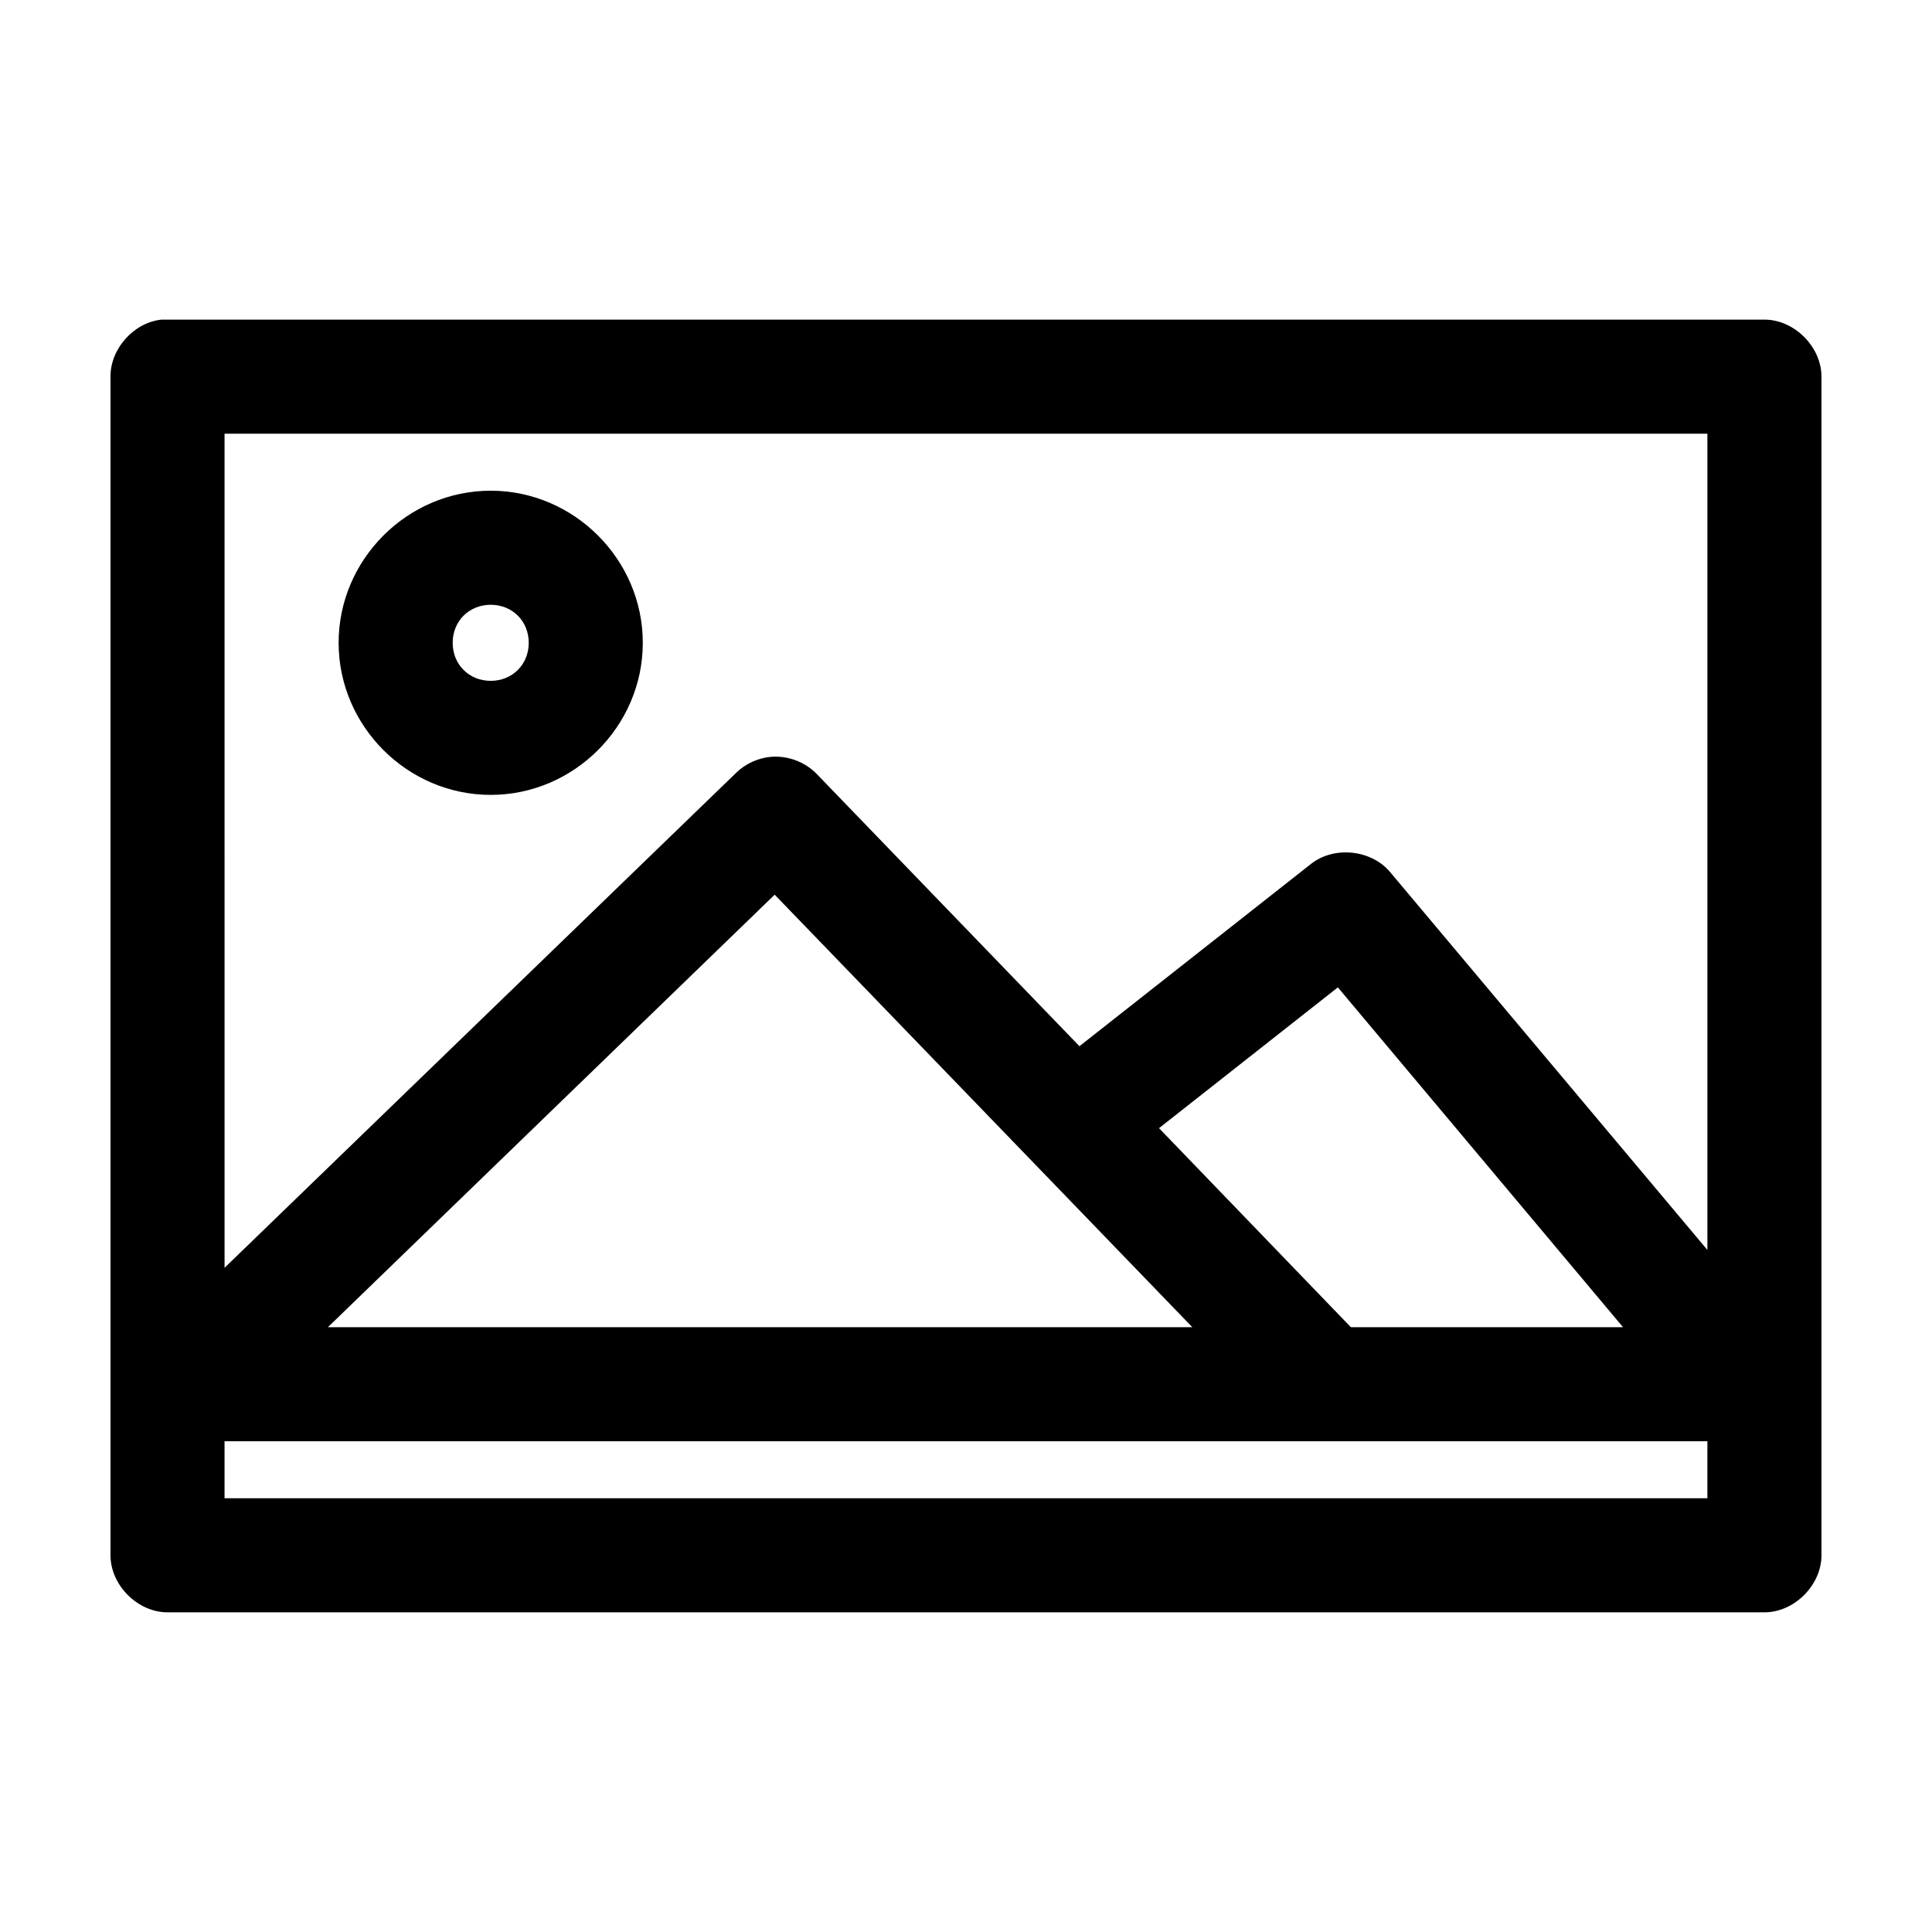
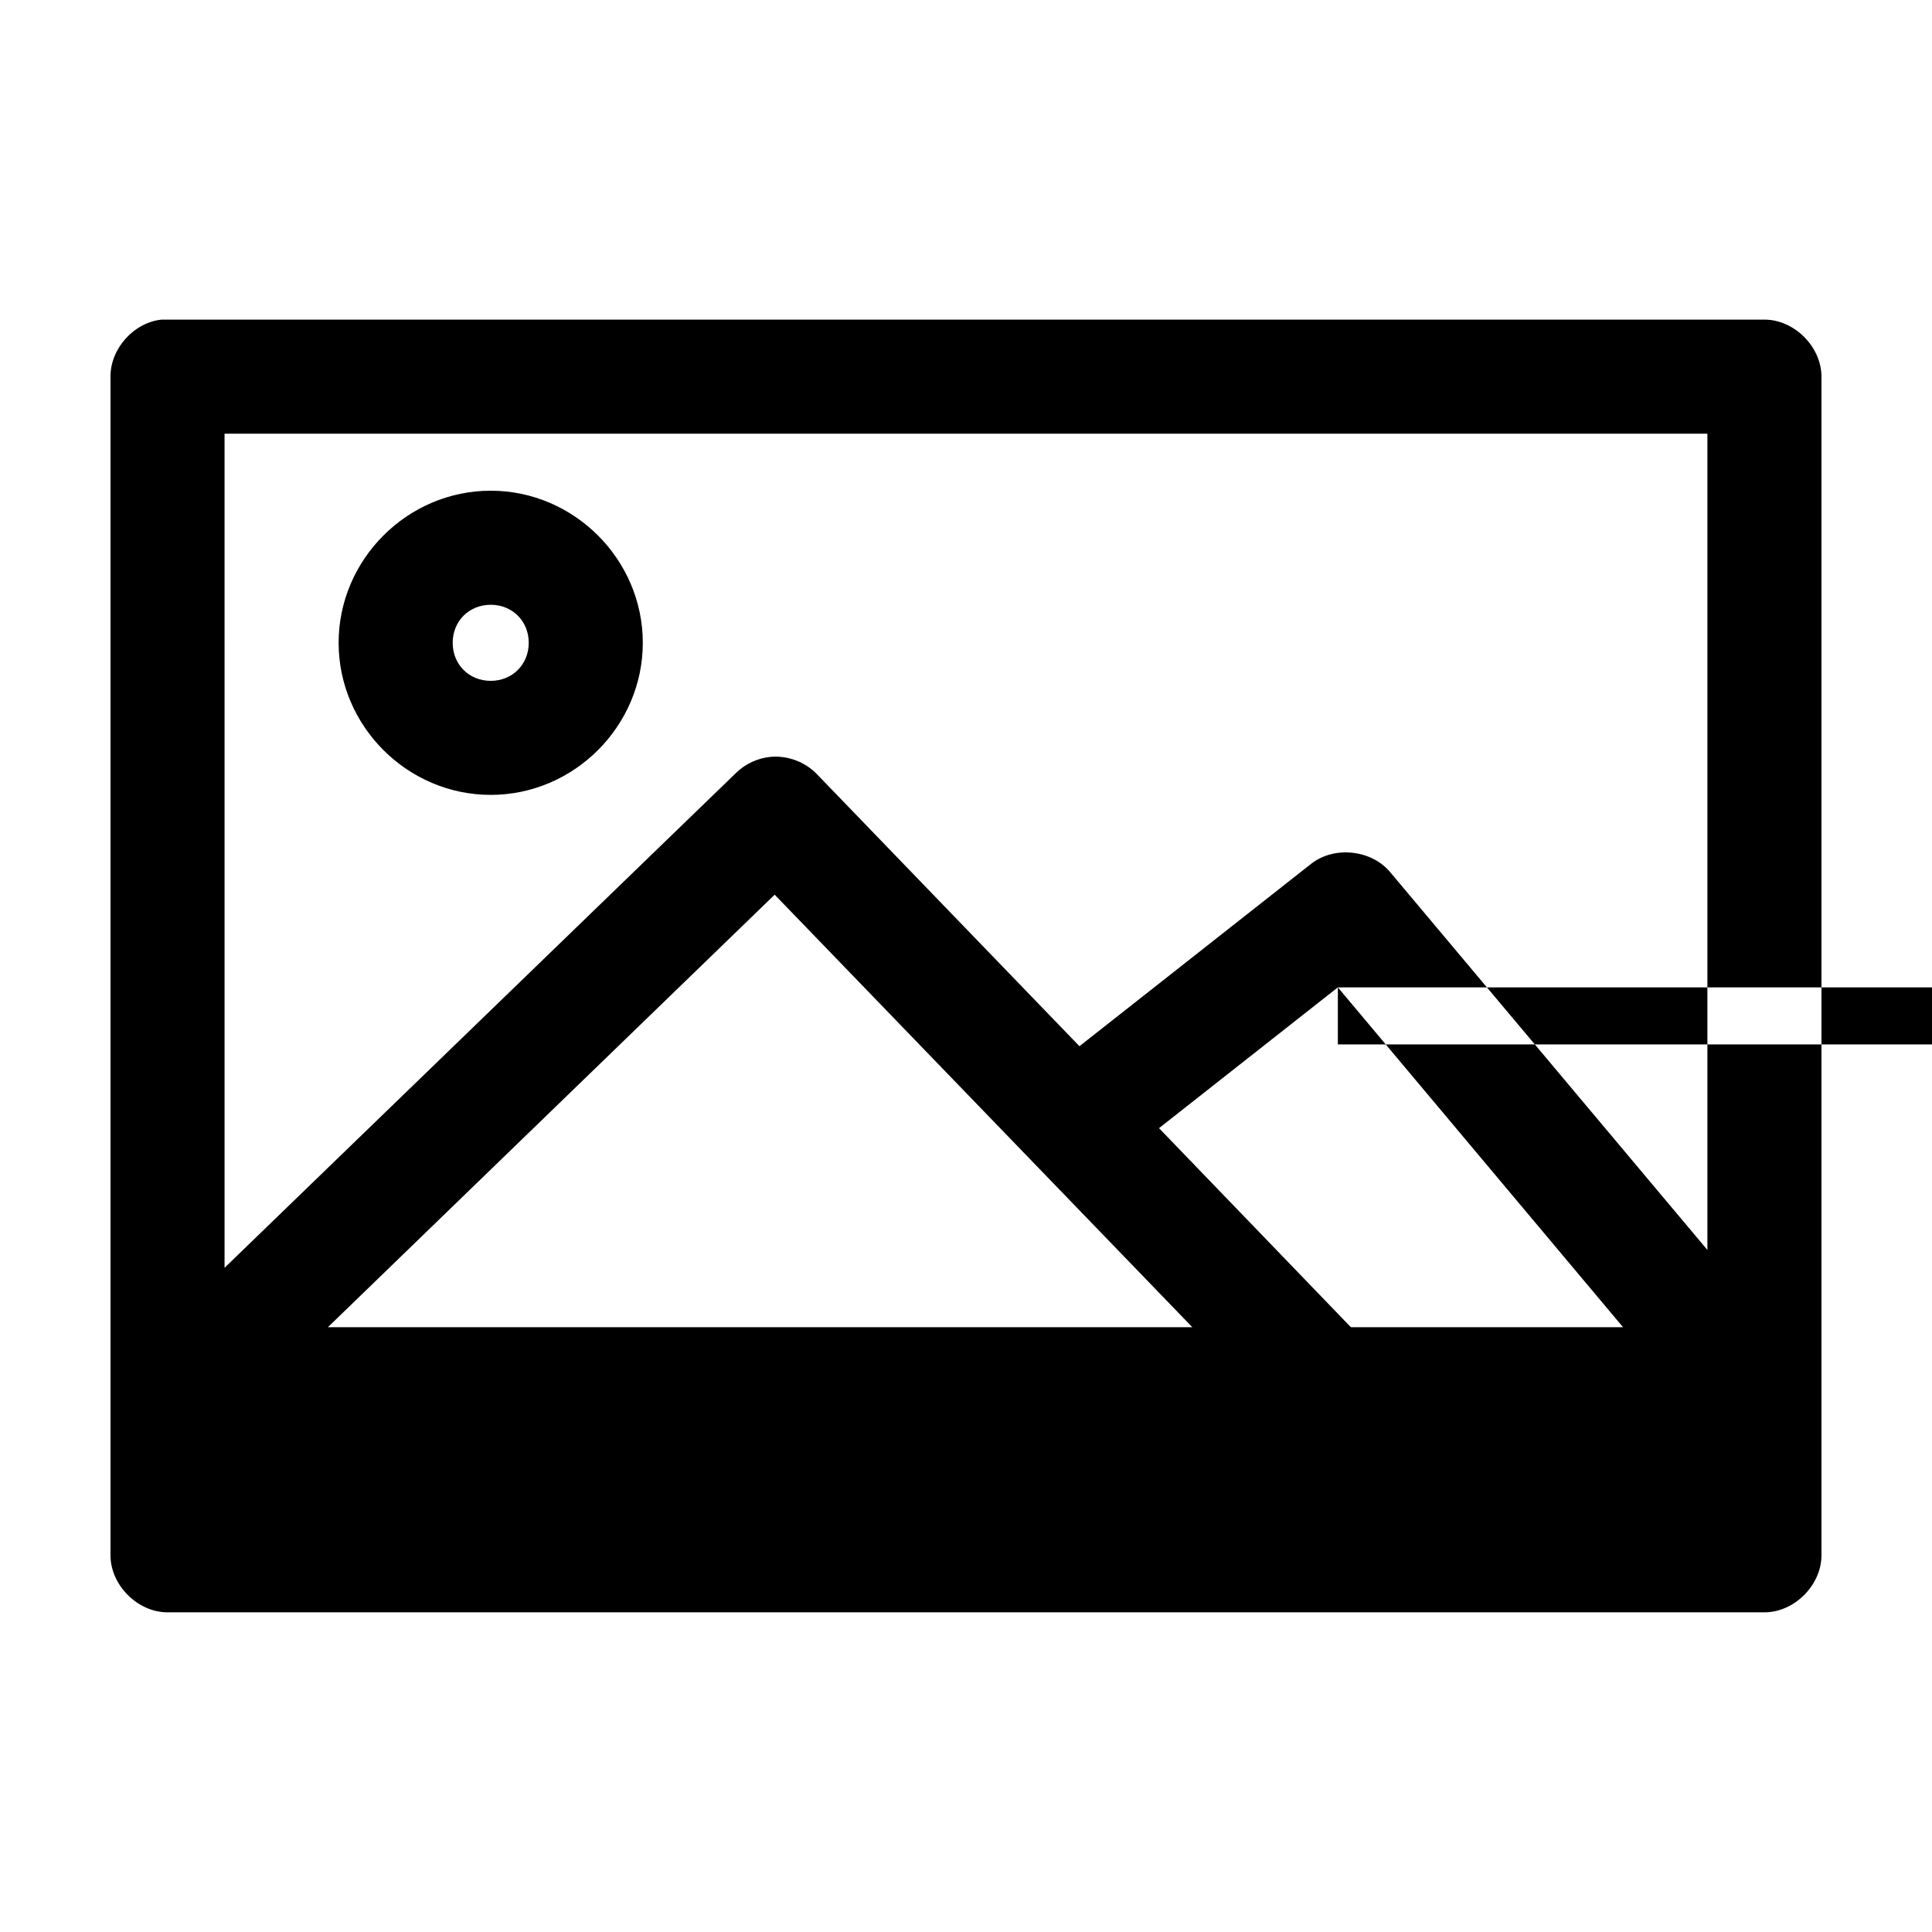
<svg xmlns="http://www.w3.org/2000/svg" fill="#000000" width="800px" height="800px" version="1.1" viewBox="144 144 512 512">
-   <path d="m186.82 228.7c-7.375 0.773-13.578 7.699-13.539 15.113v312.36c0 7.914 7.199 15.113 15.113 15.113h423.2c7.914 0 15.113-7.199 15.113-15.113v-312.36c0-7.914-7.199-15.113-15.113-15.113h-424.77zm16.688 30.23h392.97v216.32l-84.074-100.13c-4.973-5.961-14.832-6.996-20.938-2.203l-61.402 48.336-69.59-72.109c-3.133-3.254-7.781-4.981-12.281-4.566-3.406 0.328-6.688 1.855-9.133 4.25l-135.55 131.15zm70.535 15.113c-22.082 0-40.305 18.223-40.305 40.305 0 22.082 18.223 40.305 40.305 40.305s40.305-18.223 40.305-40.305c0-22.082-18.223-40.305-40.305-40.305zm0 30.23c5.742 0 10.078 4.332 10.078 10.078 0 5.742-4.332 10.078-10.078 10.078-5.742 0-10.078-4.332-10.078-10.078 0-5.742 4.332-10.078 10.078-10.078zm75.254 76.828 110.68 114.62h-229.08zm149.25 24.562 75.57 90.055h-72.109c-0.152-0.16-0.312-0.32-0.473-0.473l-50.383-52.27zm-295.04 120.28h392.97v15.113h-392.97z" />
+   <path d="m186.82 228.7c-7.375 0.773-13.578 7.699-13.539 15.113v312.36c0 7.914 7.199 15.113 15.113 15.113h423.2c7.914 0 15.113-7.199 15.113-15.113v-312.36c0-7.914-7.199-15.113-15.113-15.113h-424.77zm16.688 30.23h392.97v216.32l-84.074-100.13c-4.973-5.961-14.832-6.996-20.938-2.203l-61.402 48.336-69.59-72.109c-3.133-3.254-7.781-4.981-12.281-4.566-3.406 0.328-6.688 1.855-9.133 4.25l-135.55 131.15zm70.535 15.113c-22.082 0-40.305 18.223-40.305 40.305 0 22.082 18.223 40.305 40.305 40.305s40.305-18.223 40.305-40.305c0-22.082-18.223-40.305-40.305-40.305zm0 30.23c5.742 0 10.078 4.332 10.078 10.078 0 5.742-4.332 10.078-10.078 10.078-5.742 0-10.078-4.332-10.078-10.078 0-5.742 4.332-10.078 10.078-10.078zm75.254 76.828 110.68 114.62h-229.08zm149.25 24.562 75.57 90.055h-72.109c-0.152-0.16-0.312-0.32-0.473-0.473l-50.383-52.27zh392.97v15.113h-392.97z" />
</svg>